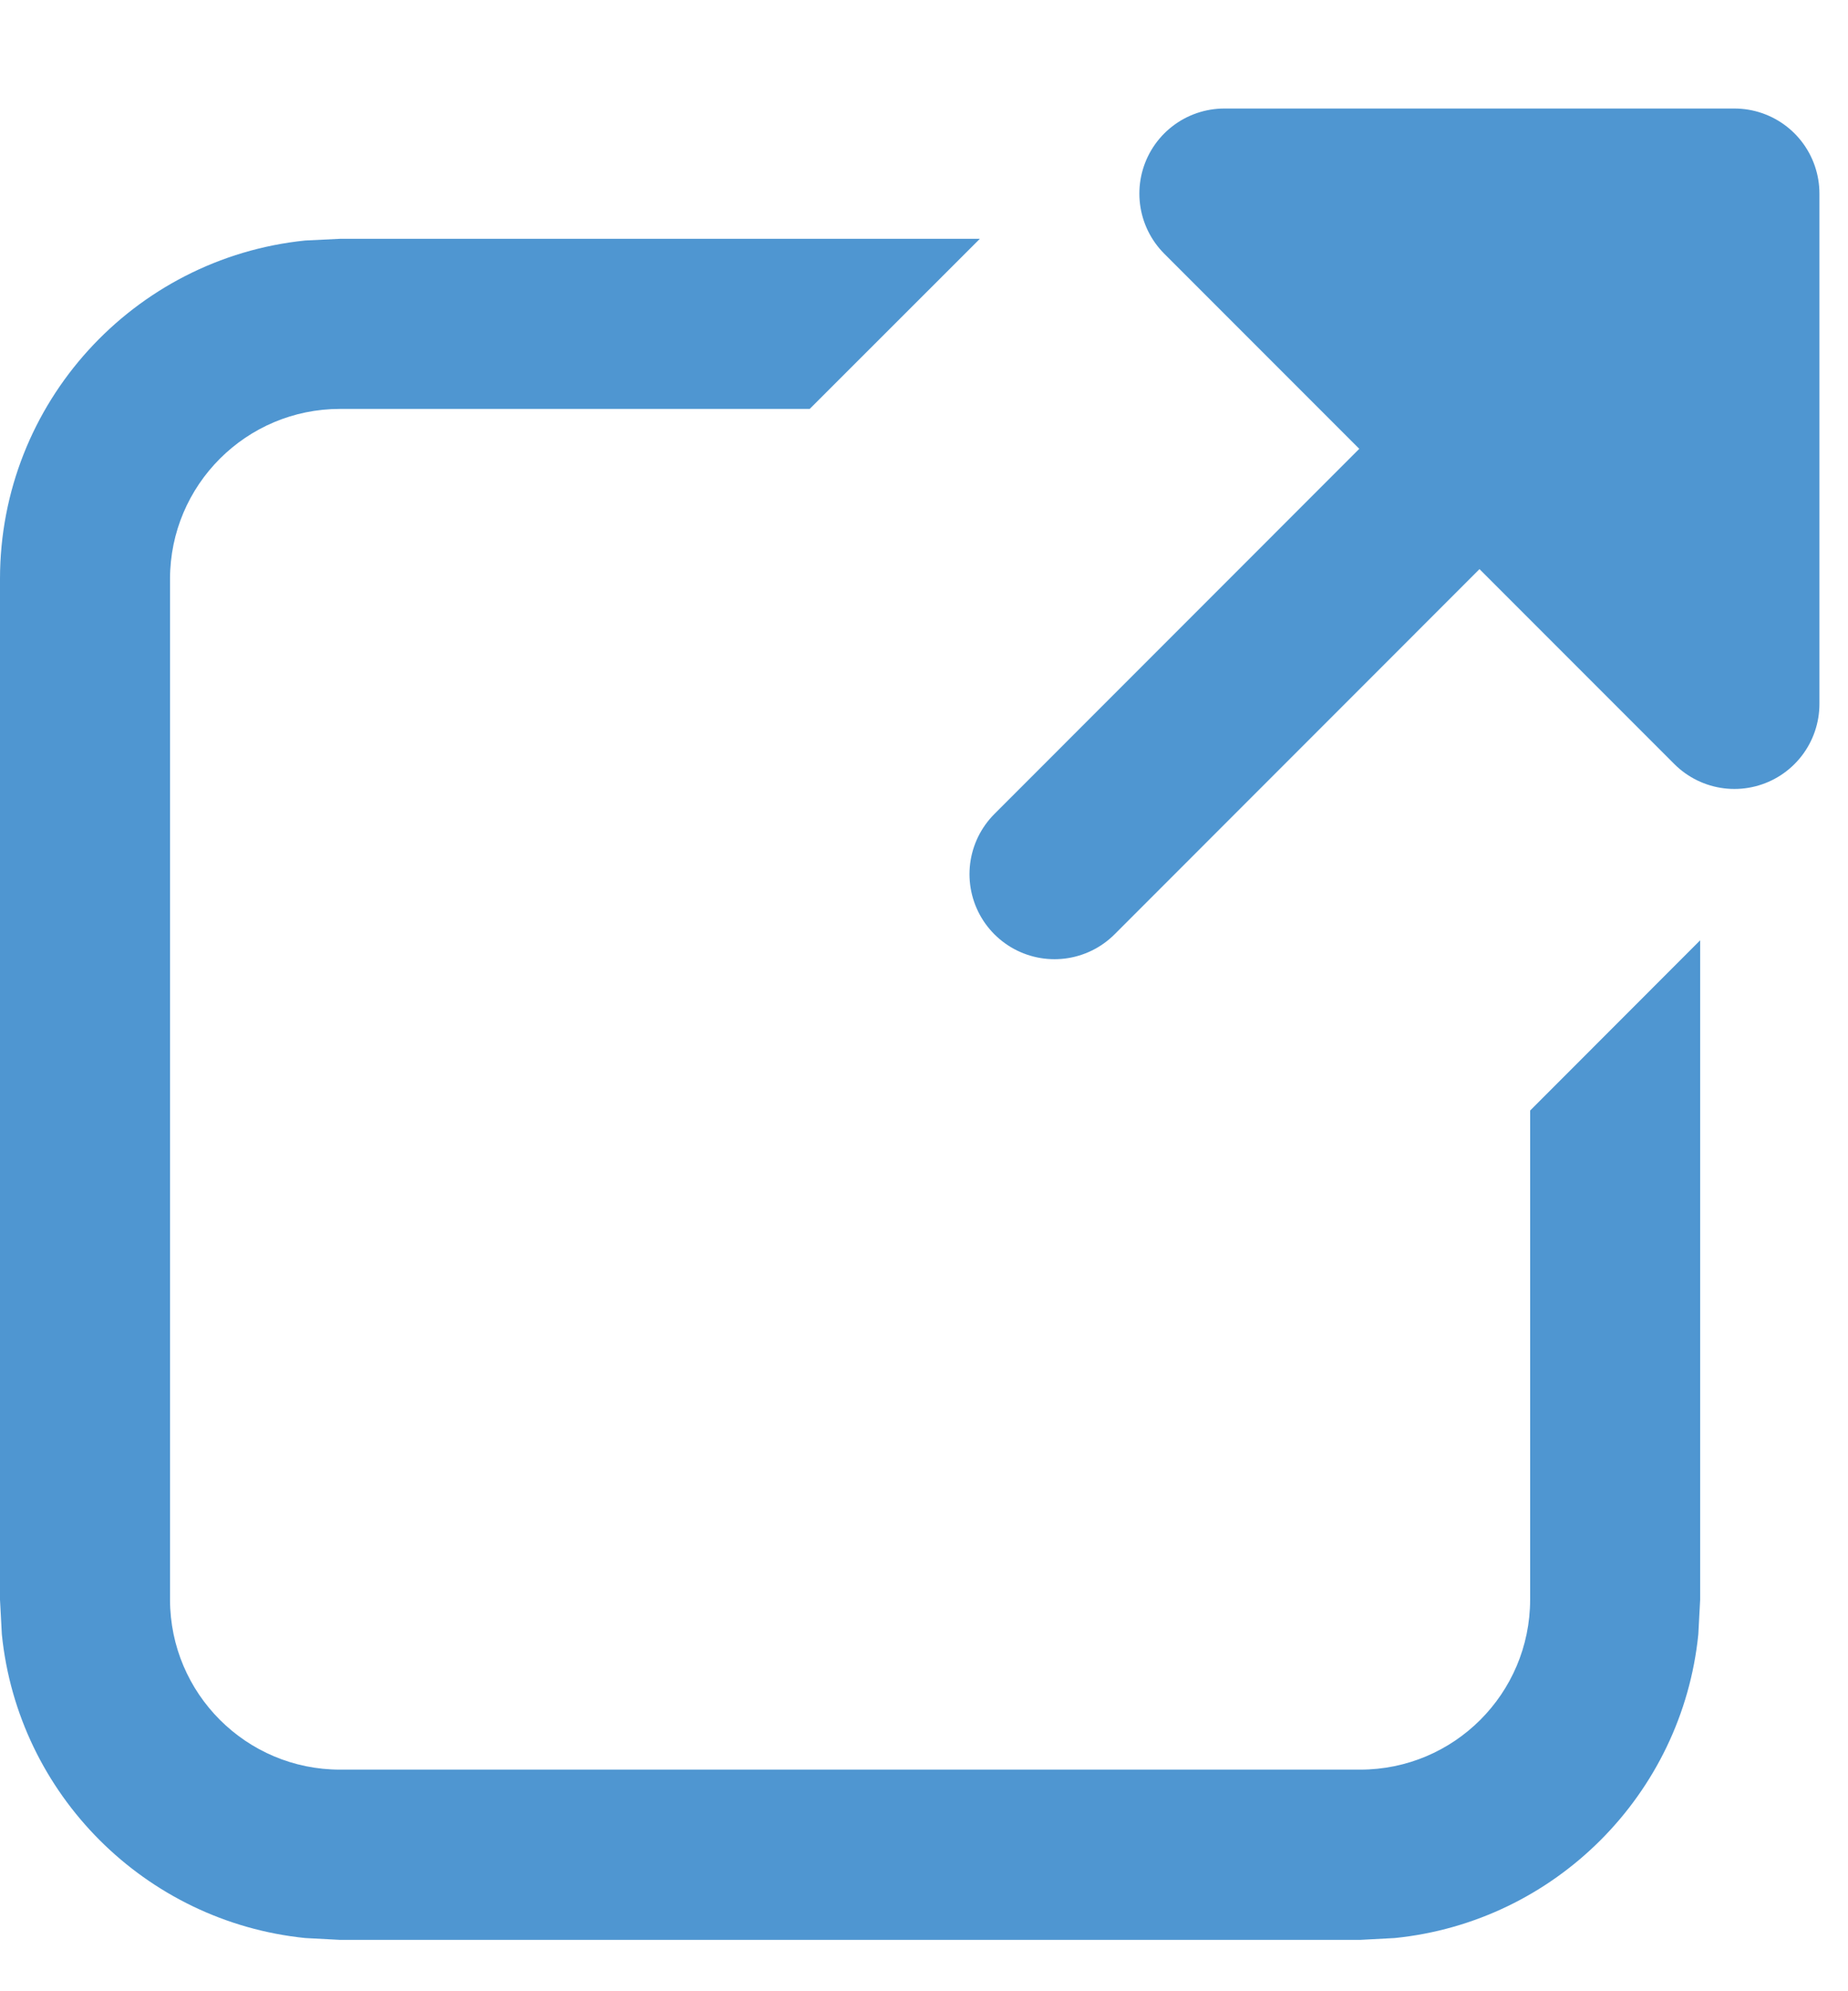
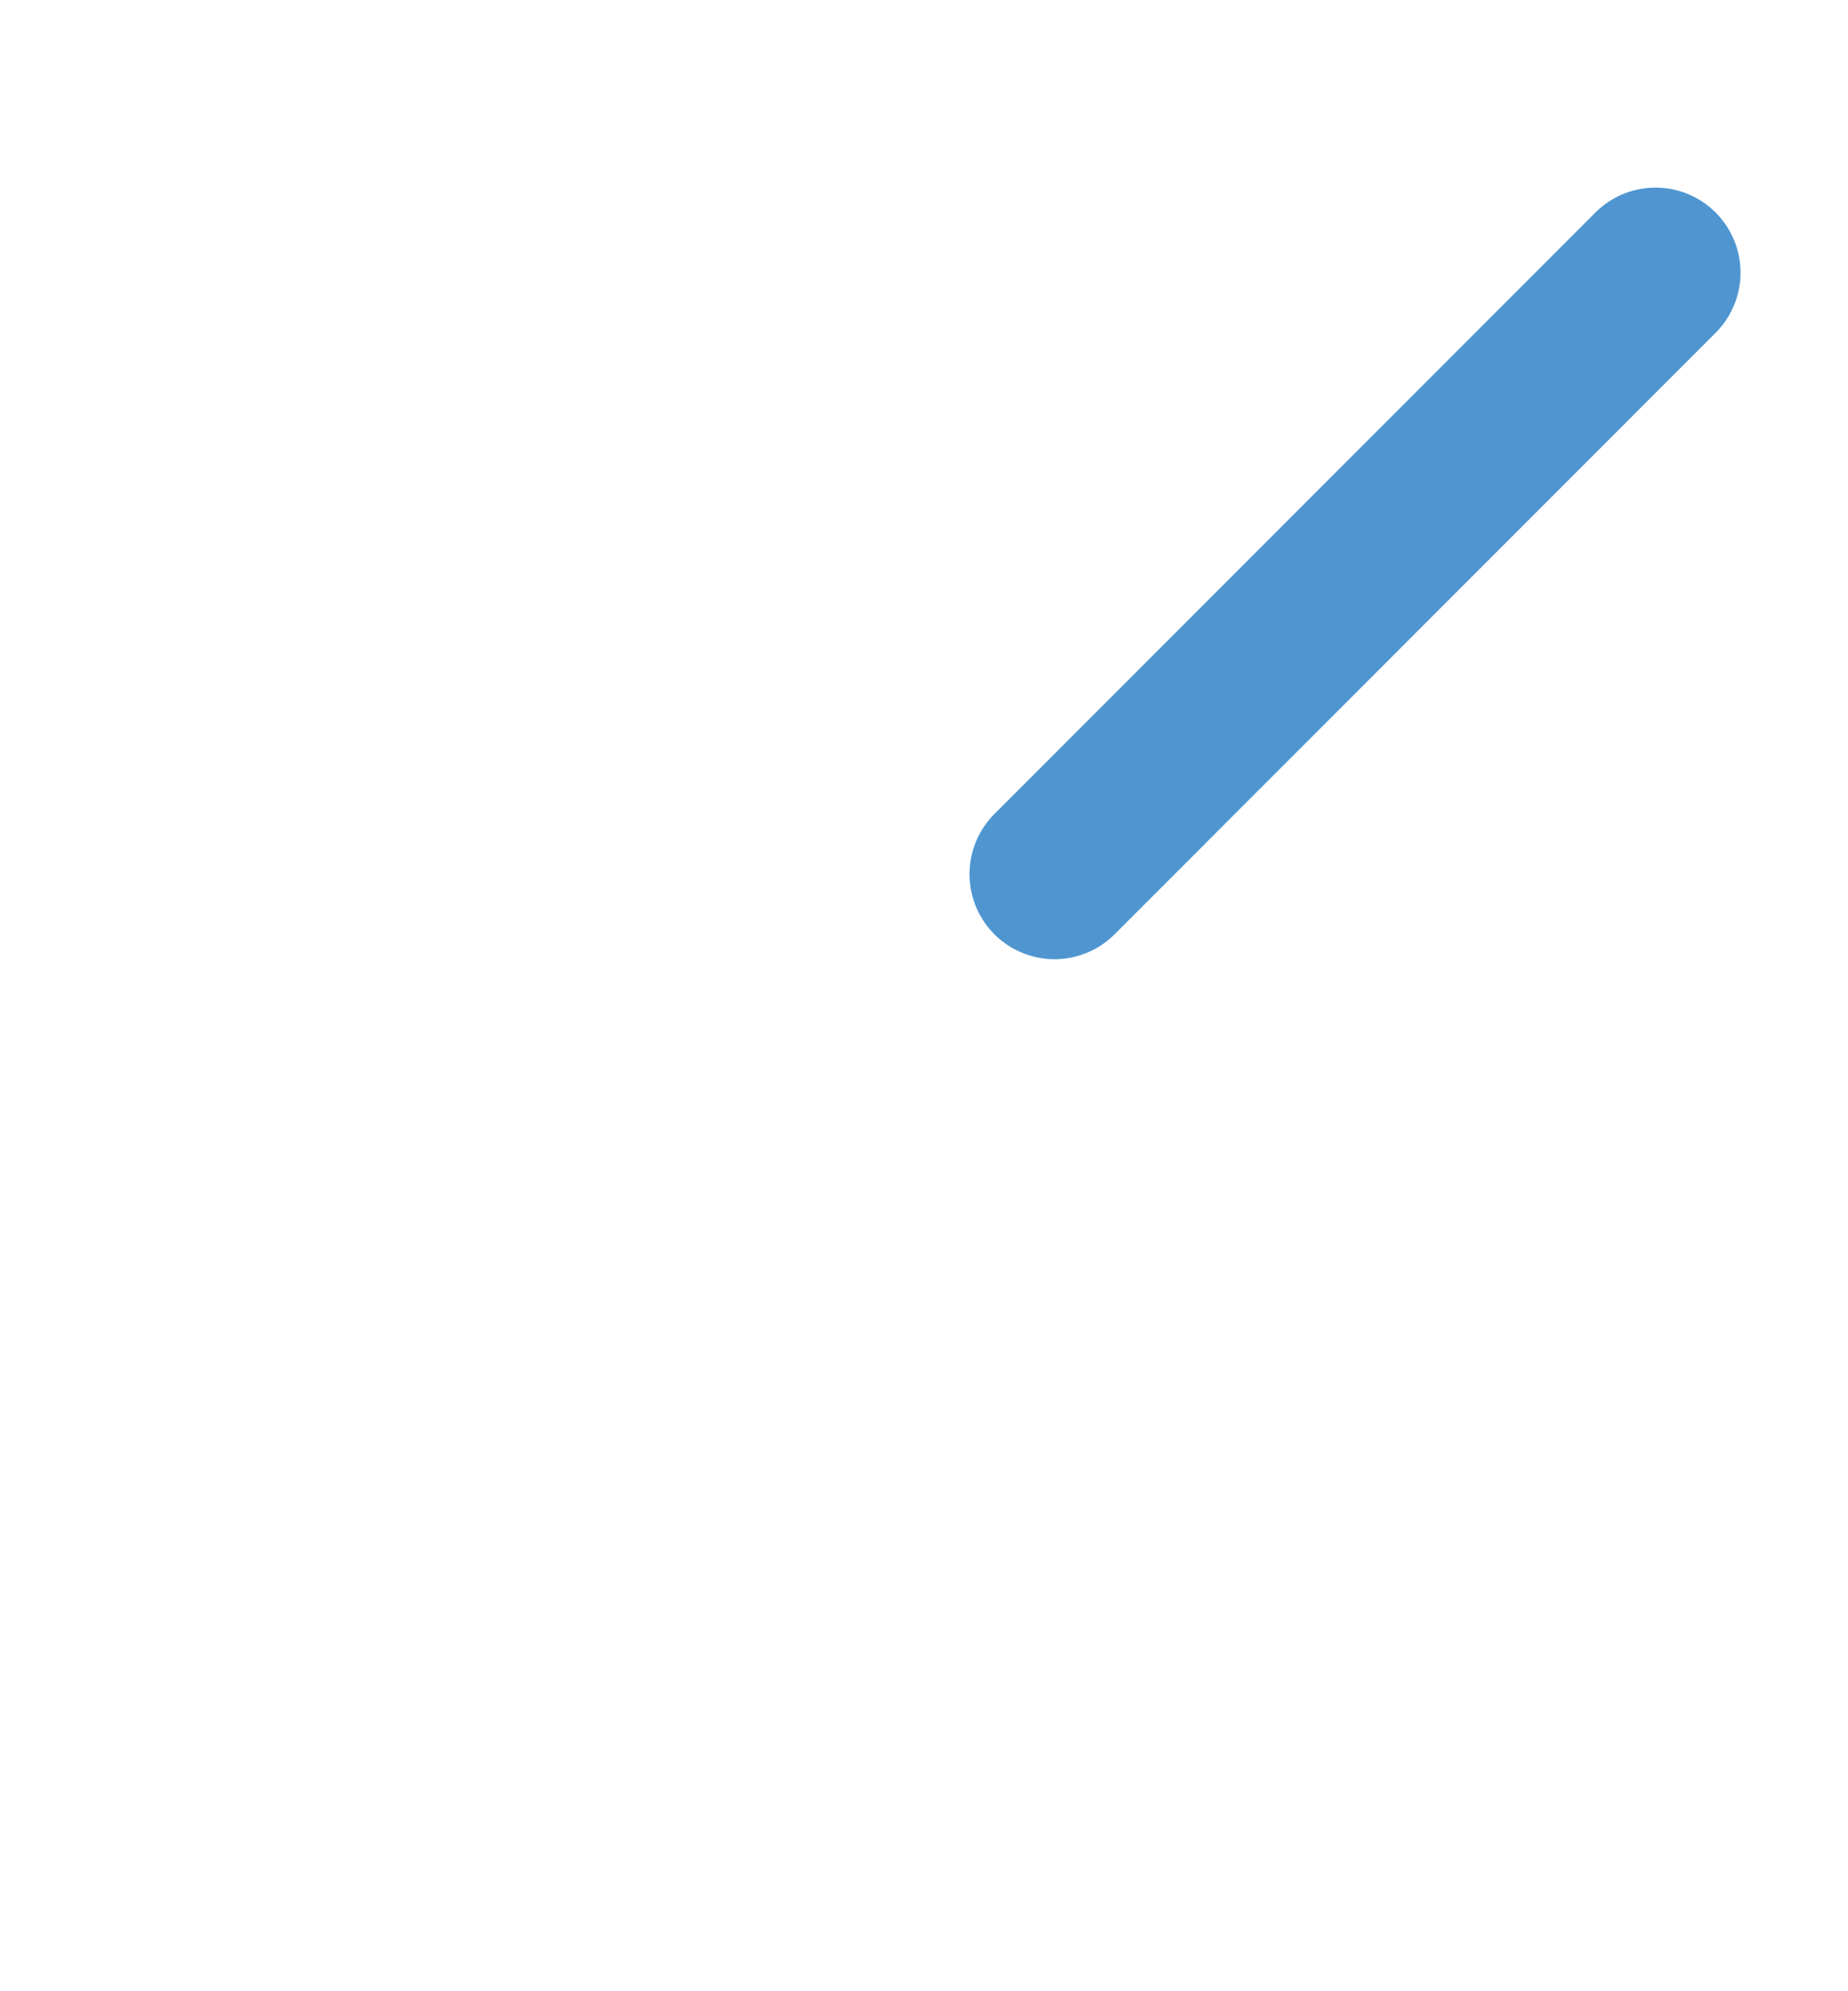
<svg xmlns="http://www.w3.org/2000/svg" width="13" height="14" viewBox="0 0 13 14" fill="none">
-   <path d="M5.696 2.875H2.392C1.732 2.875 1.197 3.41 1.196 4.07V11.247C1.197 11.907 1.732 12.442 2.392 12.442H9.568C10.229 12.442 10.763 11.907 10.764 11.247V7.808L11.96 6.611V11.247L11.947 11.491C11.833 12.617 10.938 13.512 9.812 13.626L9.568 13.639H2.392L2.147 13.626C1.022 13.511 0.127 12.617 0.013 11.491L0 11.247V4.07C0 2.832 0.942 1.814 2.147 1.691L2.392 1.679H6.893L5.696 2.875Z" fill="#4F96D1" />
  <path d="M11.646 1.917L7.418 6.146" stroke="#4F96D1" stroke-width="1.196" stroke-linecap="round" stroke-linejoin="round" />
-   <path d="M8.613 1.361L12.201 1.361L12.201 4.949L8.613 1.361Z" fill="#4F96D1" stroke="#4F96D1" stroke-width="1.196" stroke-linecap="round" stroke-linejoin="round" />
</svg>